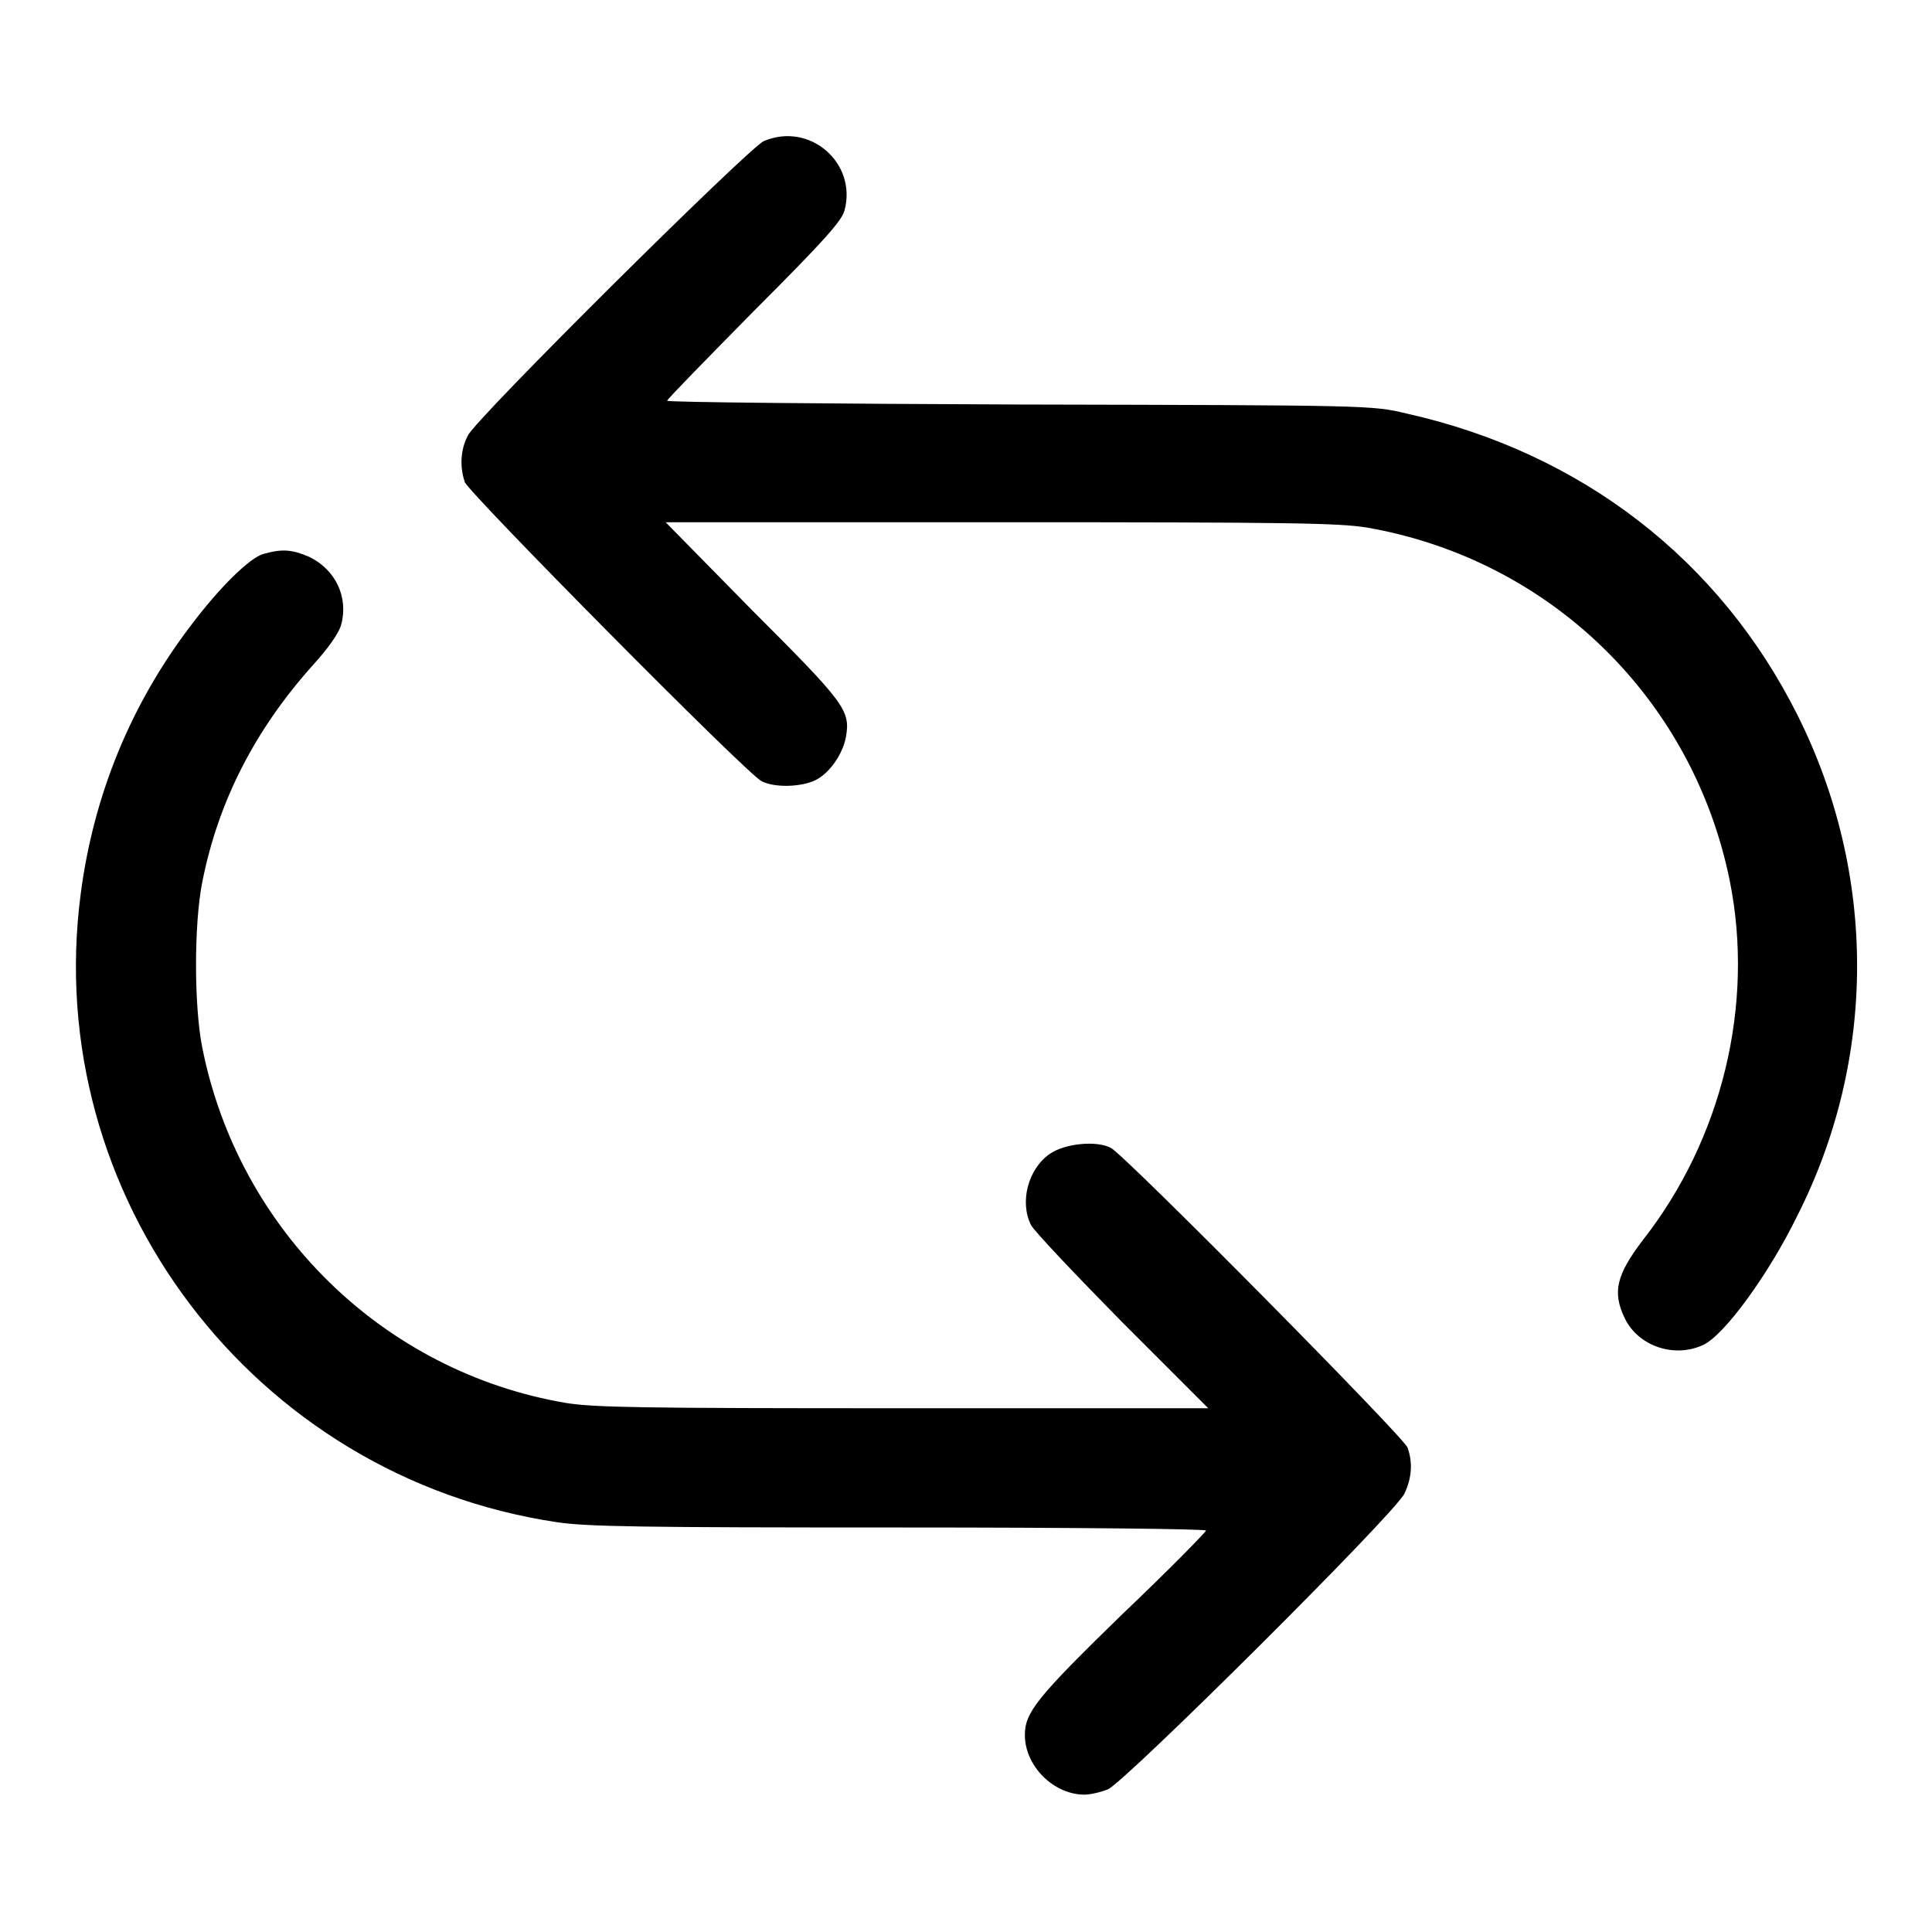
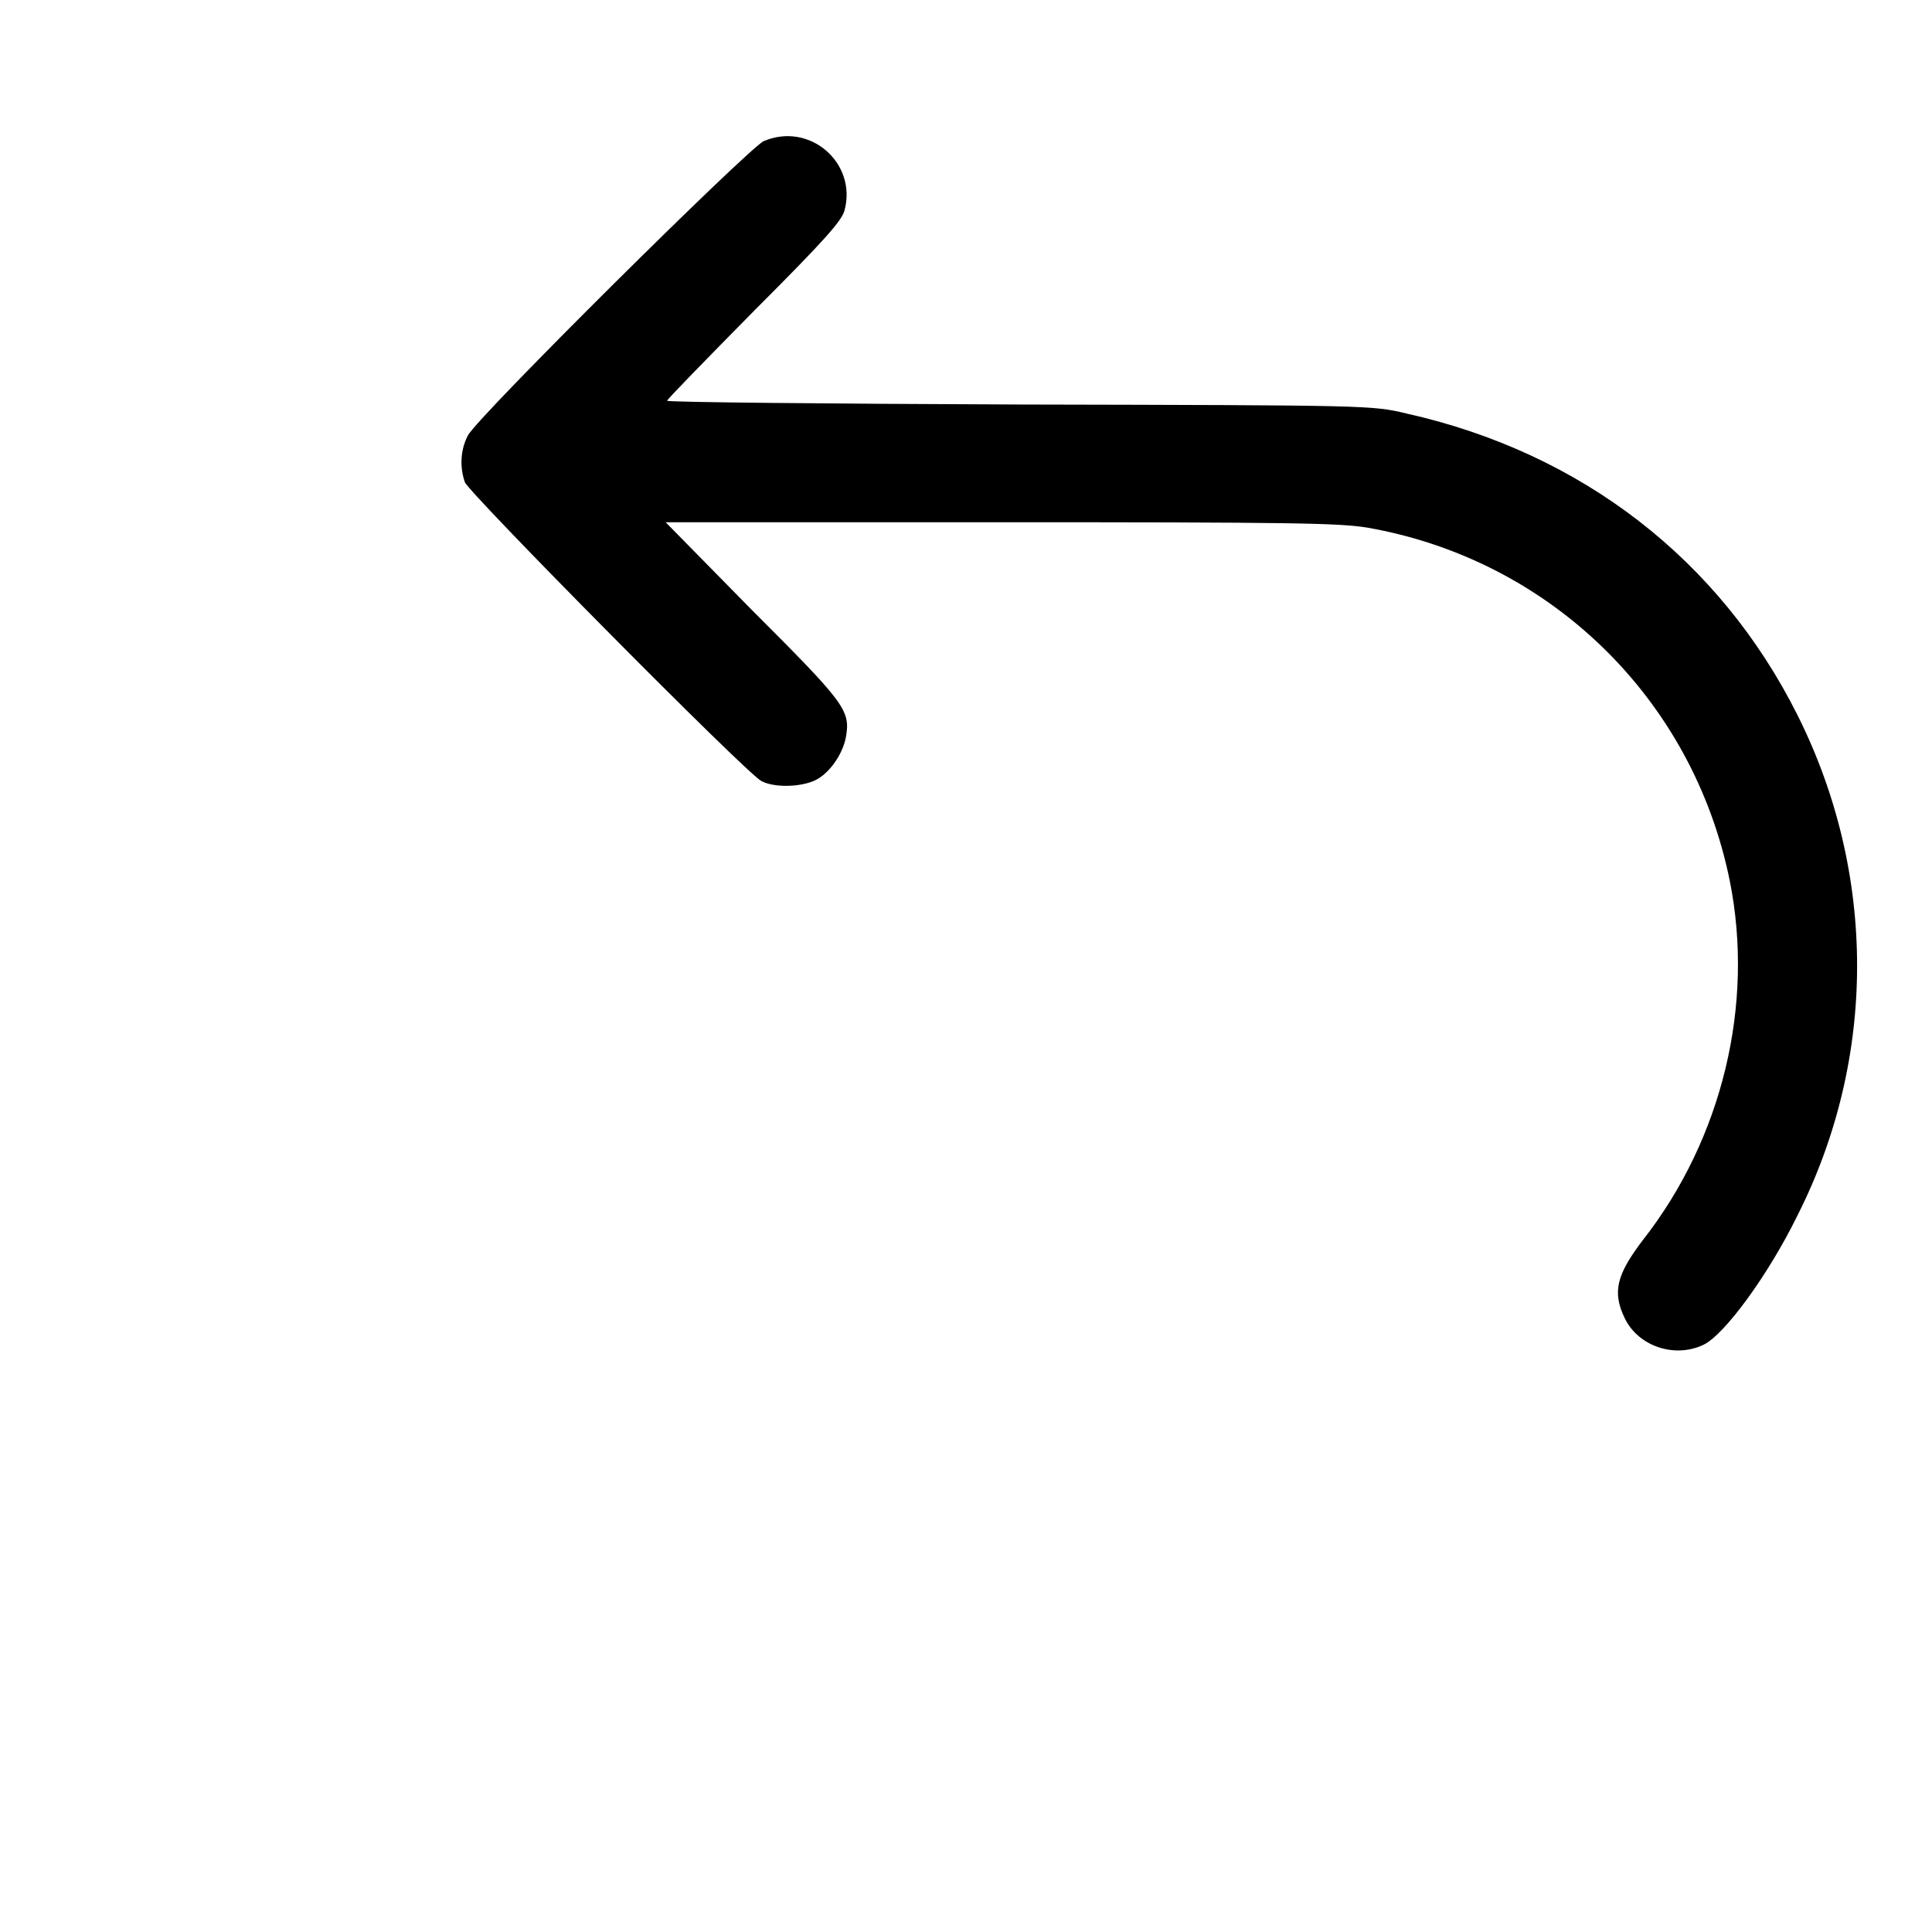
<svg xmlns="http://www.w3.org/2000/svg" version="1.1" x="0px" y="0px" viewBox="0 0 256 256" enable-background="new 0 0 256 256" xml:space="preserve">
  <g>
    <g>
      <g>
        <path fill="#000000" d="M101.2,18.7c-2,0.9-38,36.6-39.2,39c-1,1.9-1.1,4.2-0.4,6.2c0.6,1.5,37.3,38.6,39.3,39.6c1.7,0.9,5.2,0.8,7.1-0.1c1.9-0.9,3.7-3.5,4.1-5.8c0.6-3.5-0.2-4.5-12.5-16.8L88.2,69.2h44.3c38.7,0,44.8,0.1,48.6,0.7c24.2,4.2,43.2,22.6,48.1,46.8c3.3,16.4-1,34.2-11.5,47.6c-3.5,4.6-4.1,6.9-2.4,10.4c1.8,3.7,6.6,5.3,10.4,3.5c2.8-1.3,8.7-9.4,12.5-17.2c10.5-20.8,10.5-45.2,0-66.2c-10.3-20.6-28.6-34.8-51.8-40c-4.6-1.1-4.8-1.1-51.3-1.2c-25.7-0.1-46.7-0.3-46.7-0.5s5.2-5.5,11.5-11.9c9.4-9.4,11.6-11.9,12-13.3C113.6,21.6,107.3,16.1,101.2,18.7z" />
-         <path fill="#000000" d="M34.9,73.4c-1.8,0.5-5.8,4.4-9.7,9.6c-7.9,10.4-12.8,22.4-14.5,35.4c-5.3,40.1,22.9,77.3,63.1,83.3c4,0.6,11.3,0.7,45.4,0.7c24,0,40.6,0.2,40.6,0.4c0,0.2-5,5.3-11.1,11.1c-11.3,11-12.9,13-12.9,16c0,4.1,3.8,7.9,7.9,7.9c0.7,0,2.1-0.3,3.1-0.7c2.3-1,38.1-36.6,39.3-39.2c1-2.1,1.1-4.2,0.4-6.1c-0.6-1.5-37.3-38.6-39.3-39.7c-1.9-1-6.1-0.6-8.1,0.8c-2.9,2-4,6.4-2.5,9.4c0.4,0.8,5.9,6.6,12.1,12.9l11.4,11.4h-40.4c-35,0-40.9-0.1-44.7-0.7c-24.2-4.1-43.4-22.9-48.2-47.1c-1.1-5.5-1.1-16.4,0-21.9c2.1-10.7,7-20.2,14.6-28.7c2.1-2.3,3.5-4.3,3.8-5.4c1-3.6-0.7-7.3-4.2-9C38.7,72.8,37.4,72.7,34.9,73.4z" />
      </g>
    </g>
  </g>
</svg>